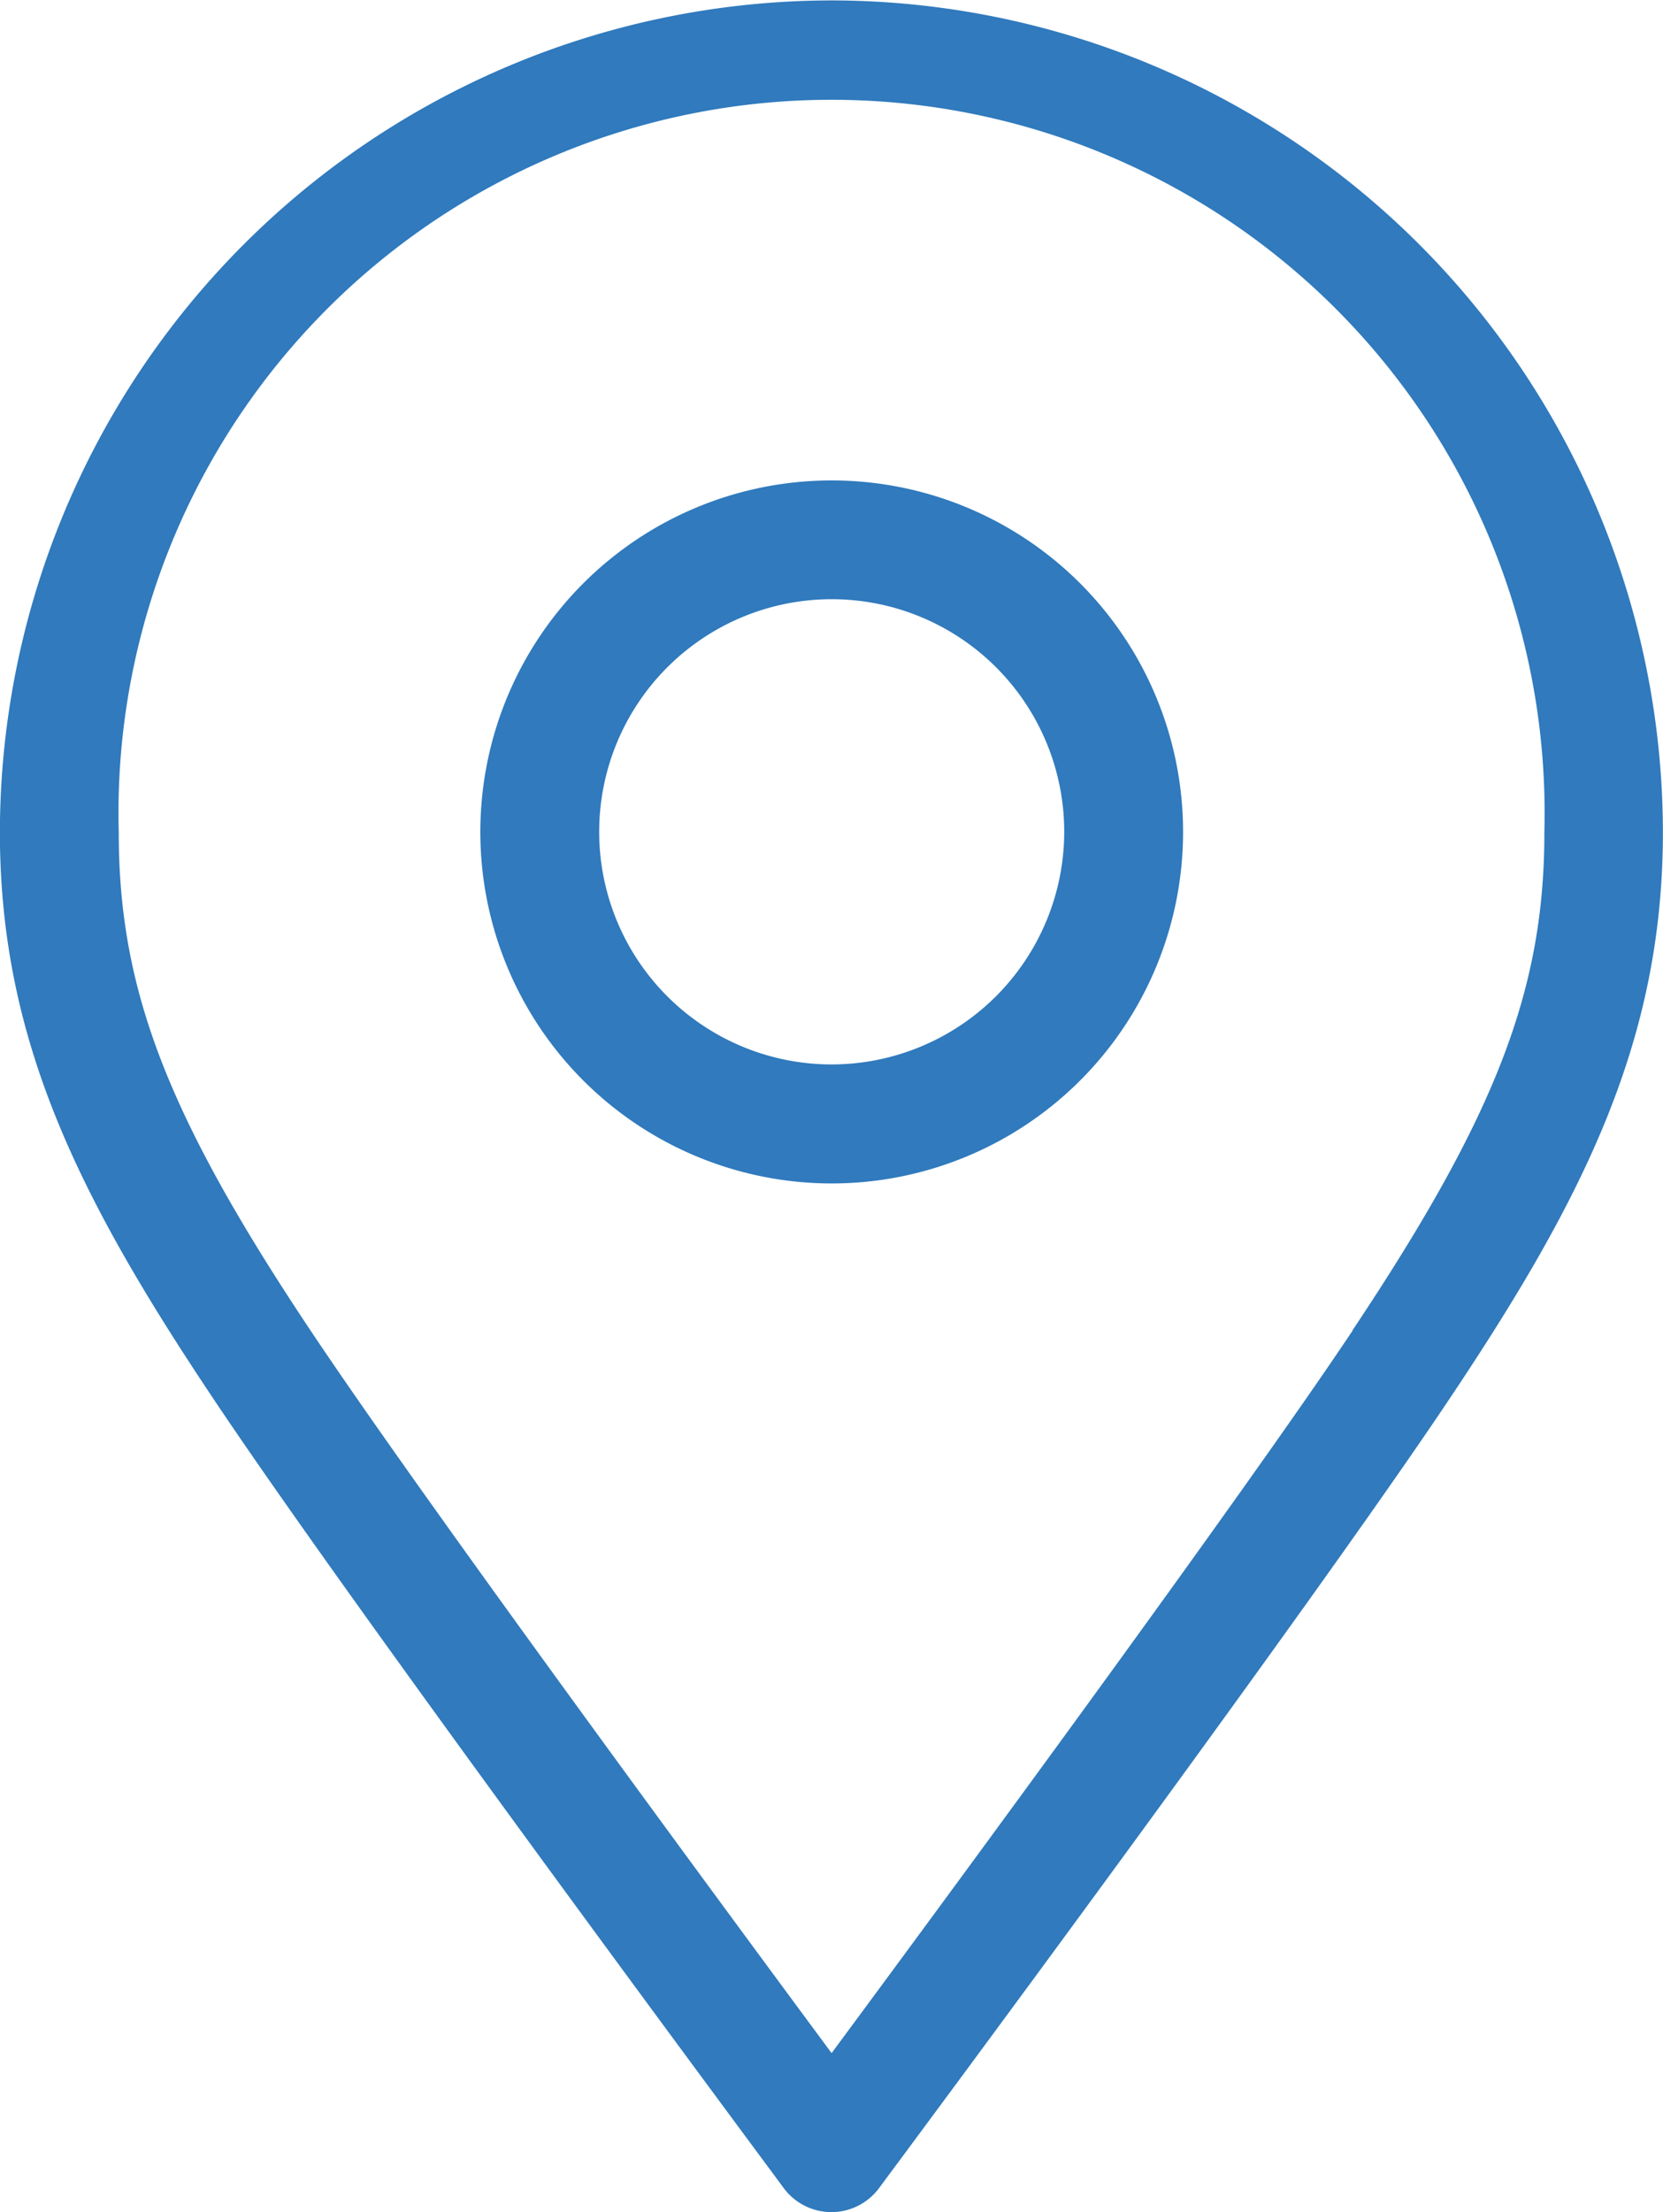
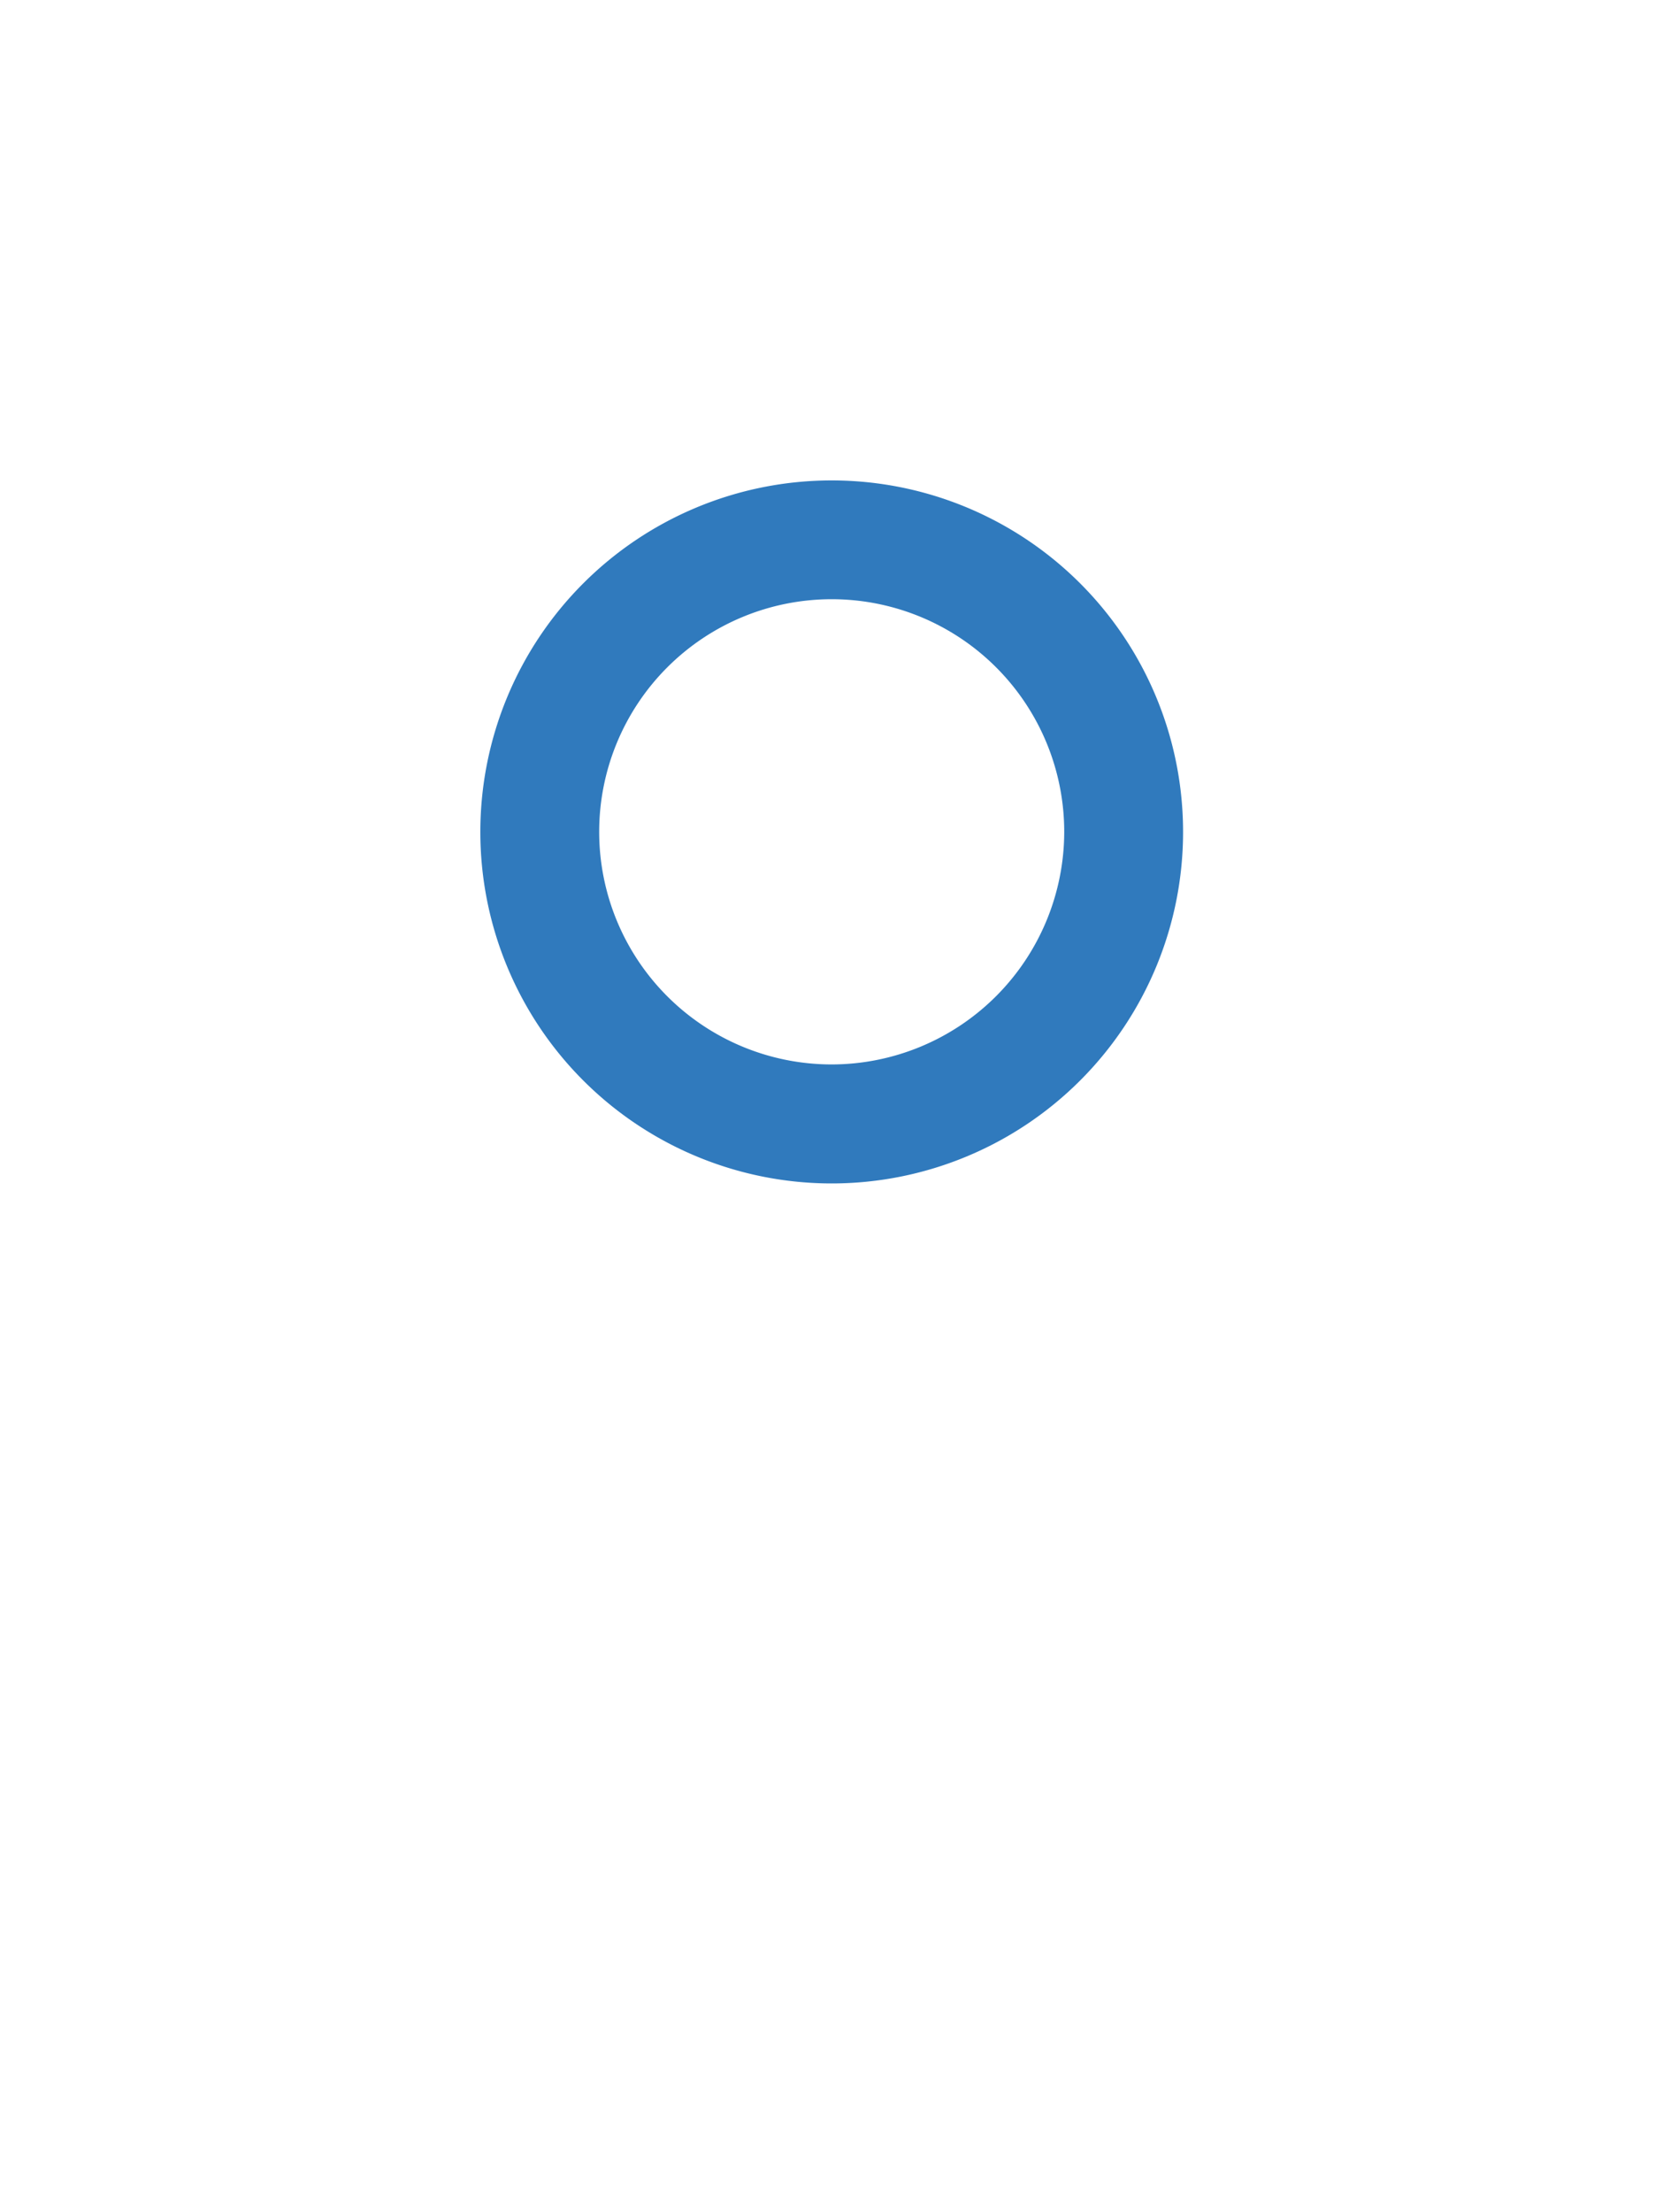
<svg xmlns="http://www.w3.org/2000/svg" width="16.092" height="21.397" viewBox="0 0 16.092 21.397">
  <g id="location-ico" transform="translate(-2.501 -0.196)">
    <path id="Path_9" data-name="Path 9" d="M9.944,4.238a3.4,3.4,0,1,0,3.4,3.4A3.4,3.4,0,0,0,9.944,4.238Zm0,5.649a2.25,2.25,0,1,1,2.25-2.25A2.253,2.253,0,0,1,9.944,9.887Z" transform="translate(0.605 0.605)" fill="#307abd" />
-     <path id="Path_10" data-name="Path 10" d="M10.548.2A8.057,8.057,0,0,0,2.5,8.244c0,2,.752,3.514,2.05,5.458,1.352,2.03,5.366,7.429,5.535,7.659a.574.574,0,0,0,.922,0c.17-.229,4.183-5.628,5.535-7.657,1.3-1.944,2.05-3.461,2.05-5.458A8.054,8.054,0,0,0,10.548.2Zm5.041,12.867c-1.068,1.6-3.92,5.473-5.041,6.988-1.121-1.514-3.972-5.384-5.041-6.988-1.388-2.079-1.857-3.3-1.857-4.82a6.9,6.9,0,1,1,13.795,0C17.446,9.768,16.976,10.984,15.589,13.063Z" transform="translate(0)" fill="#307abd" />
  </g>
</svg>